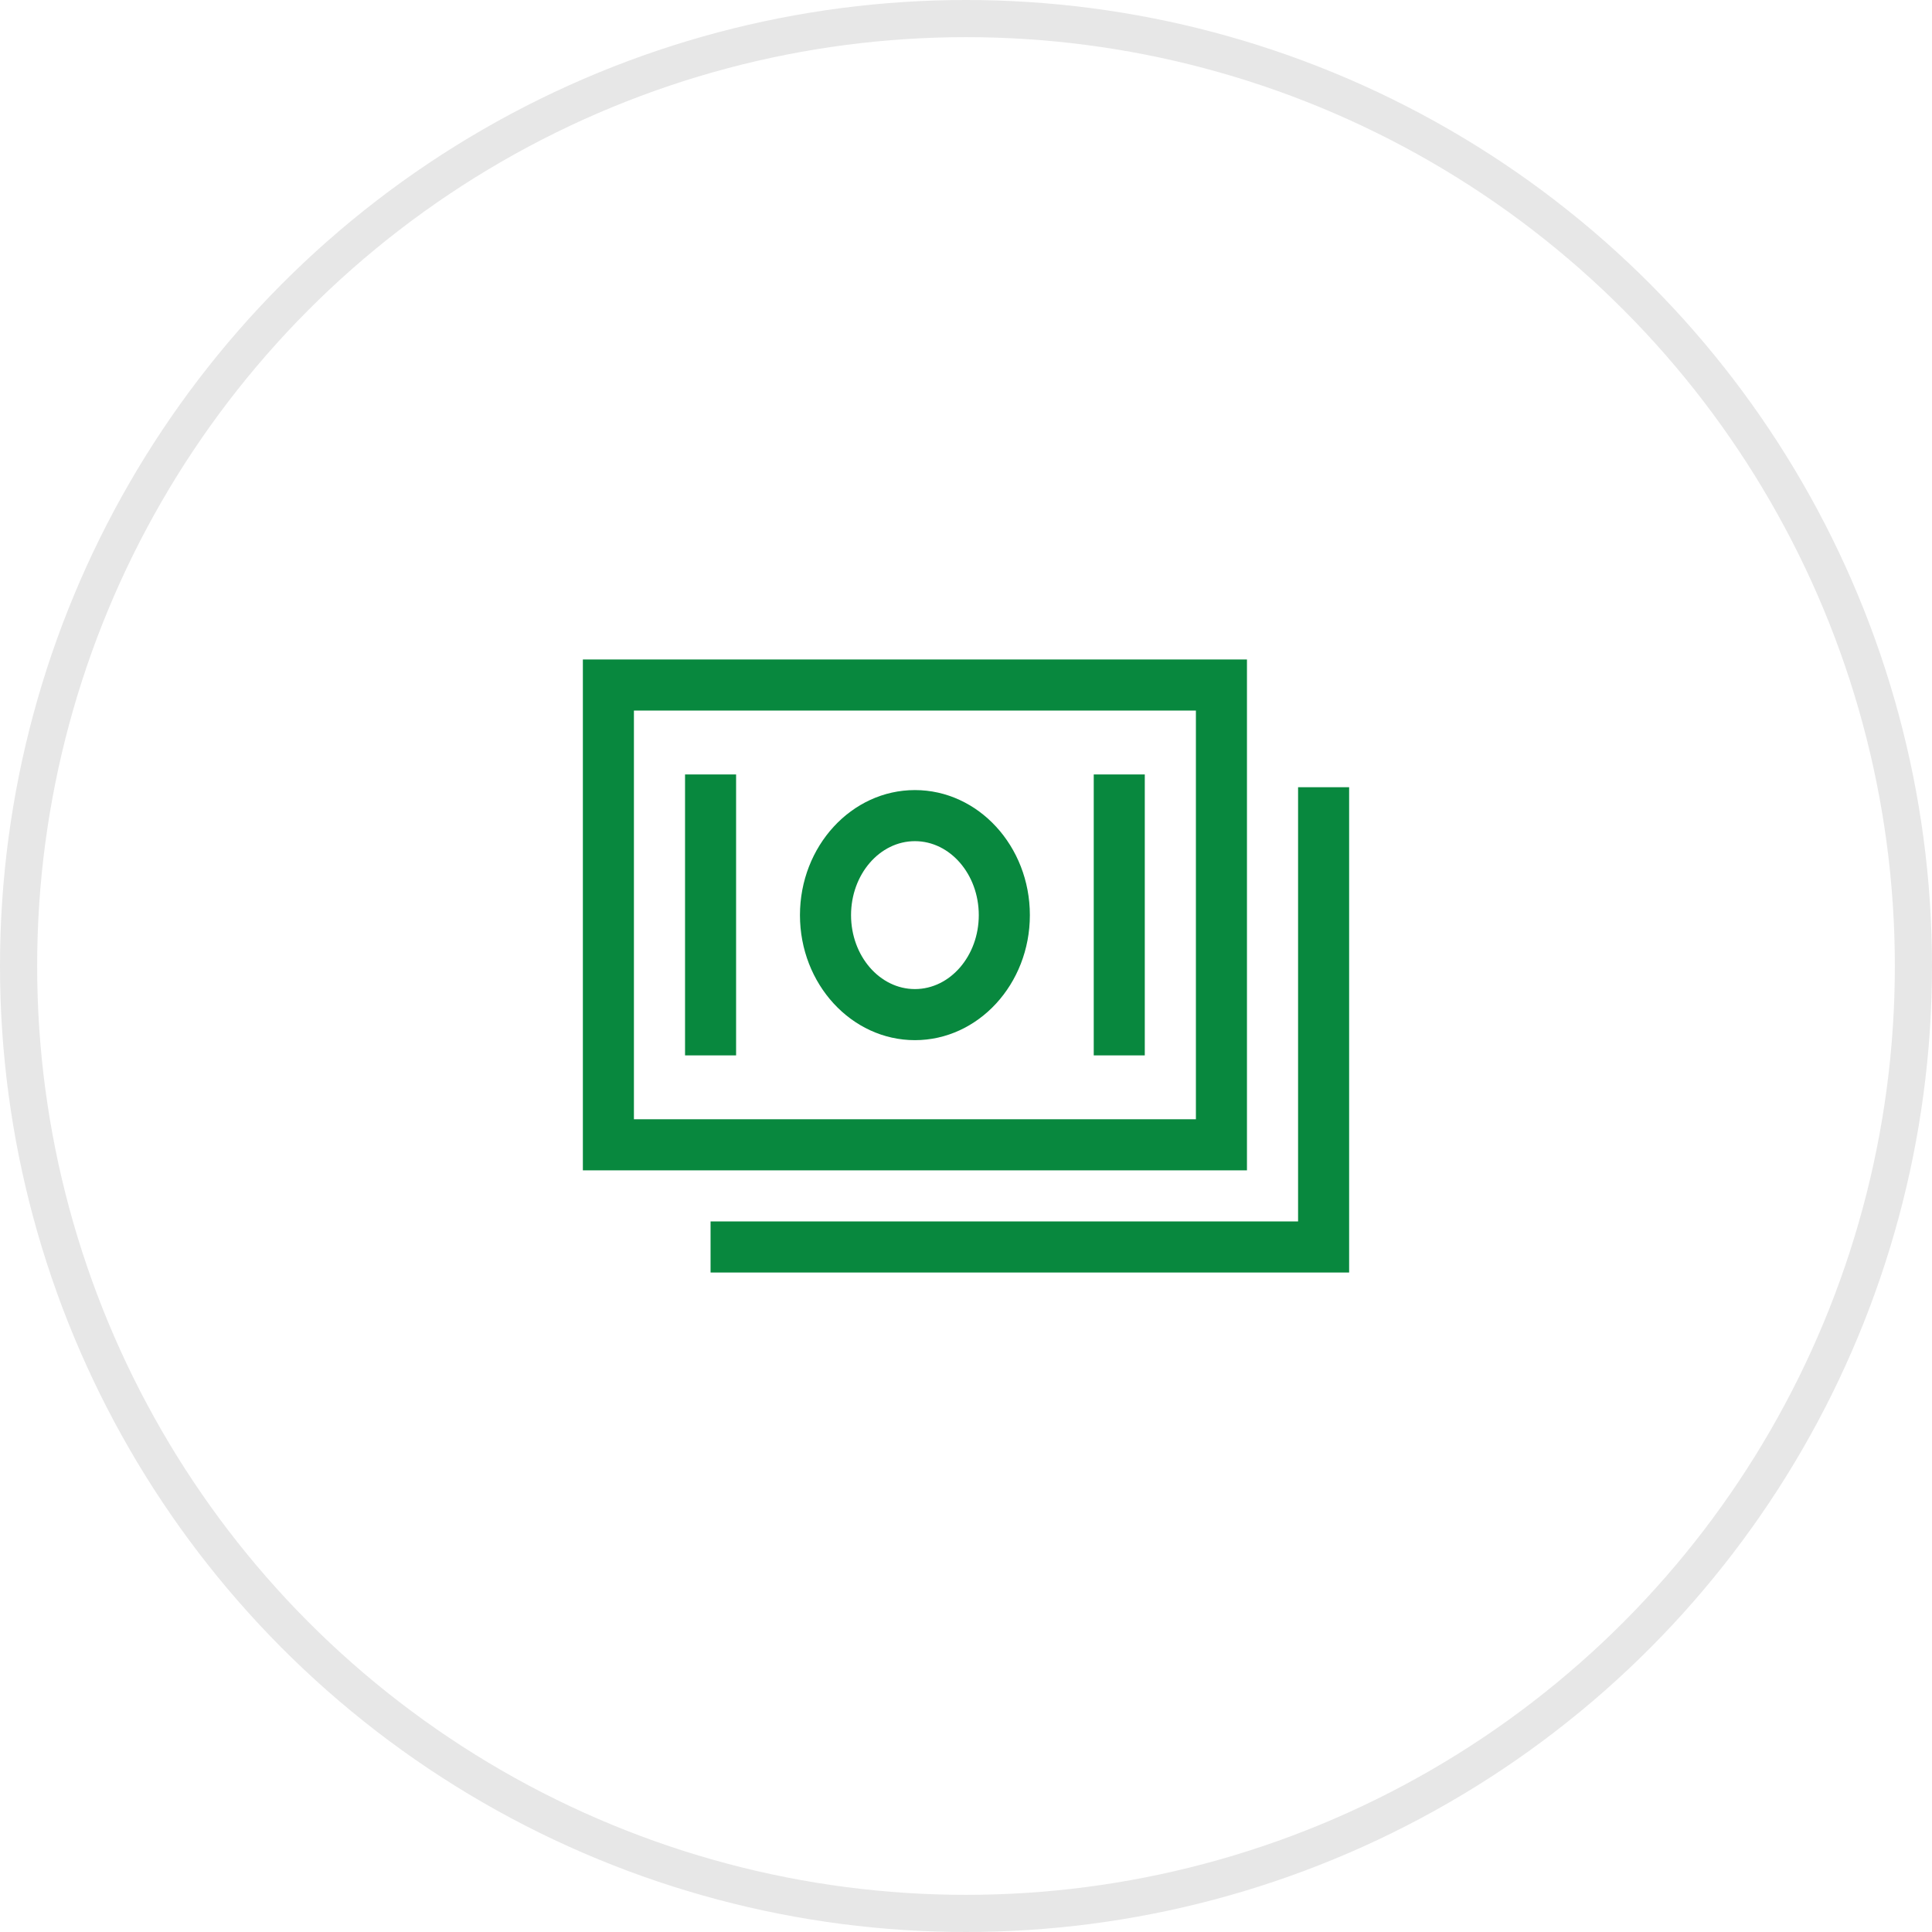
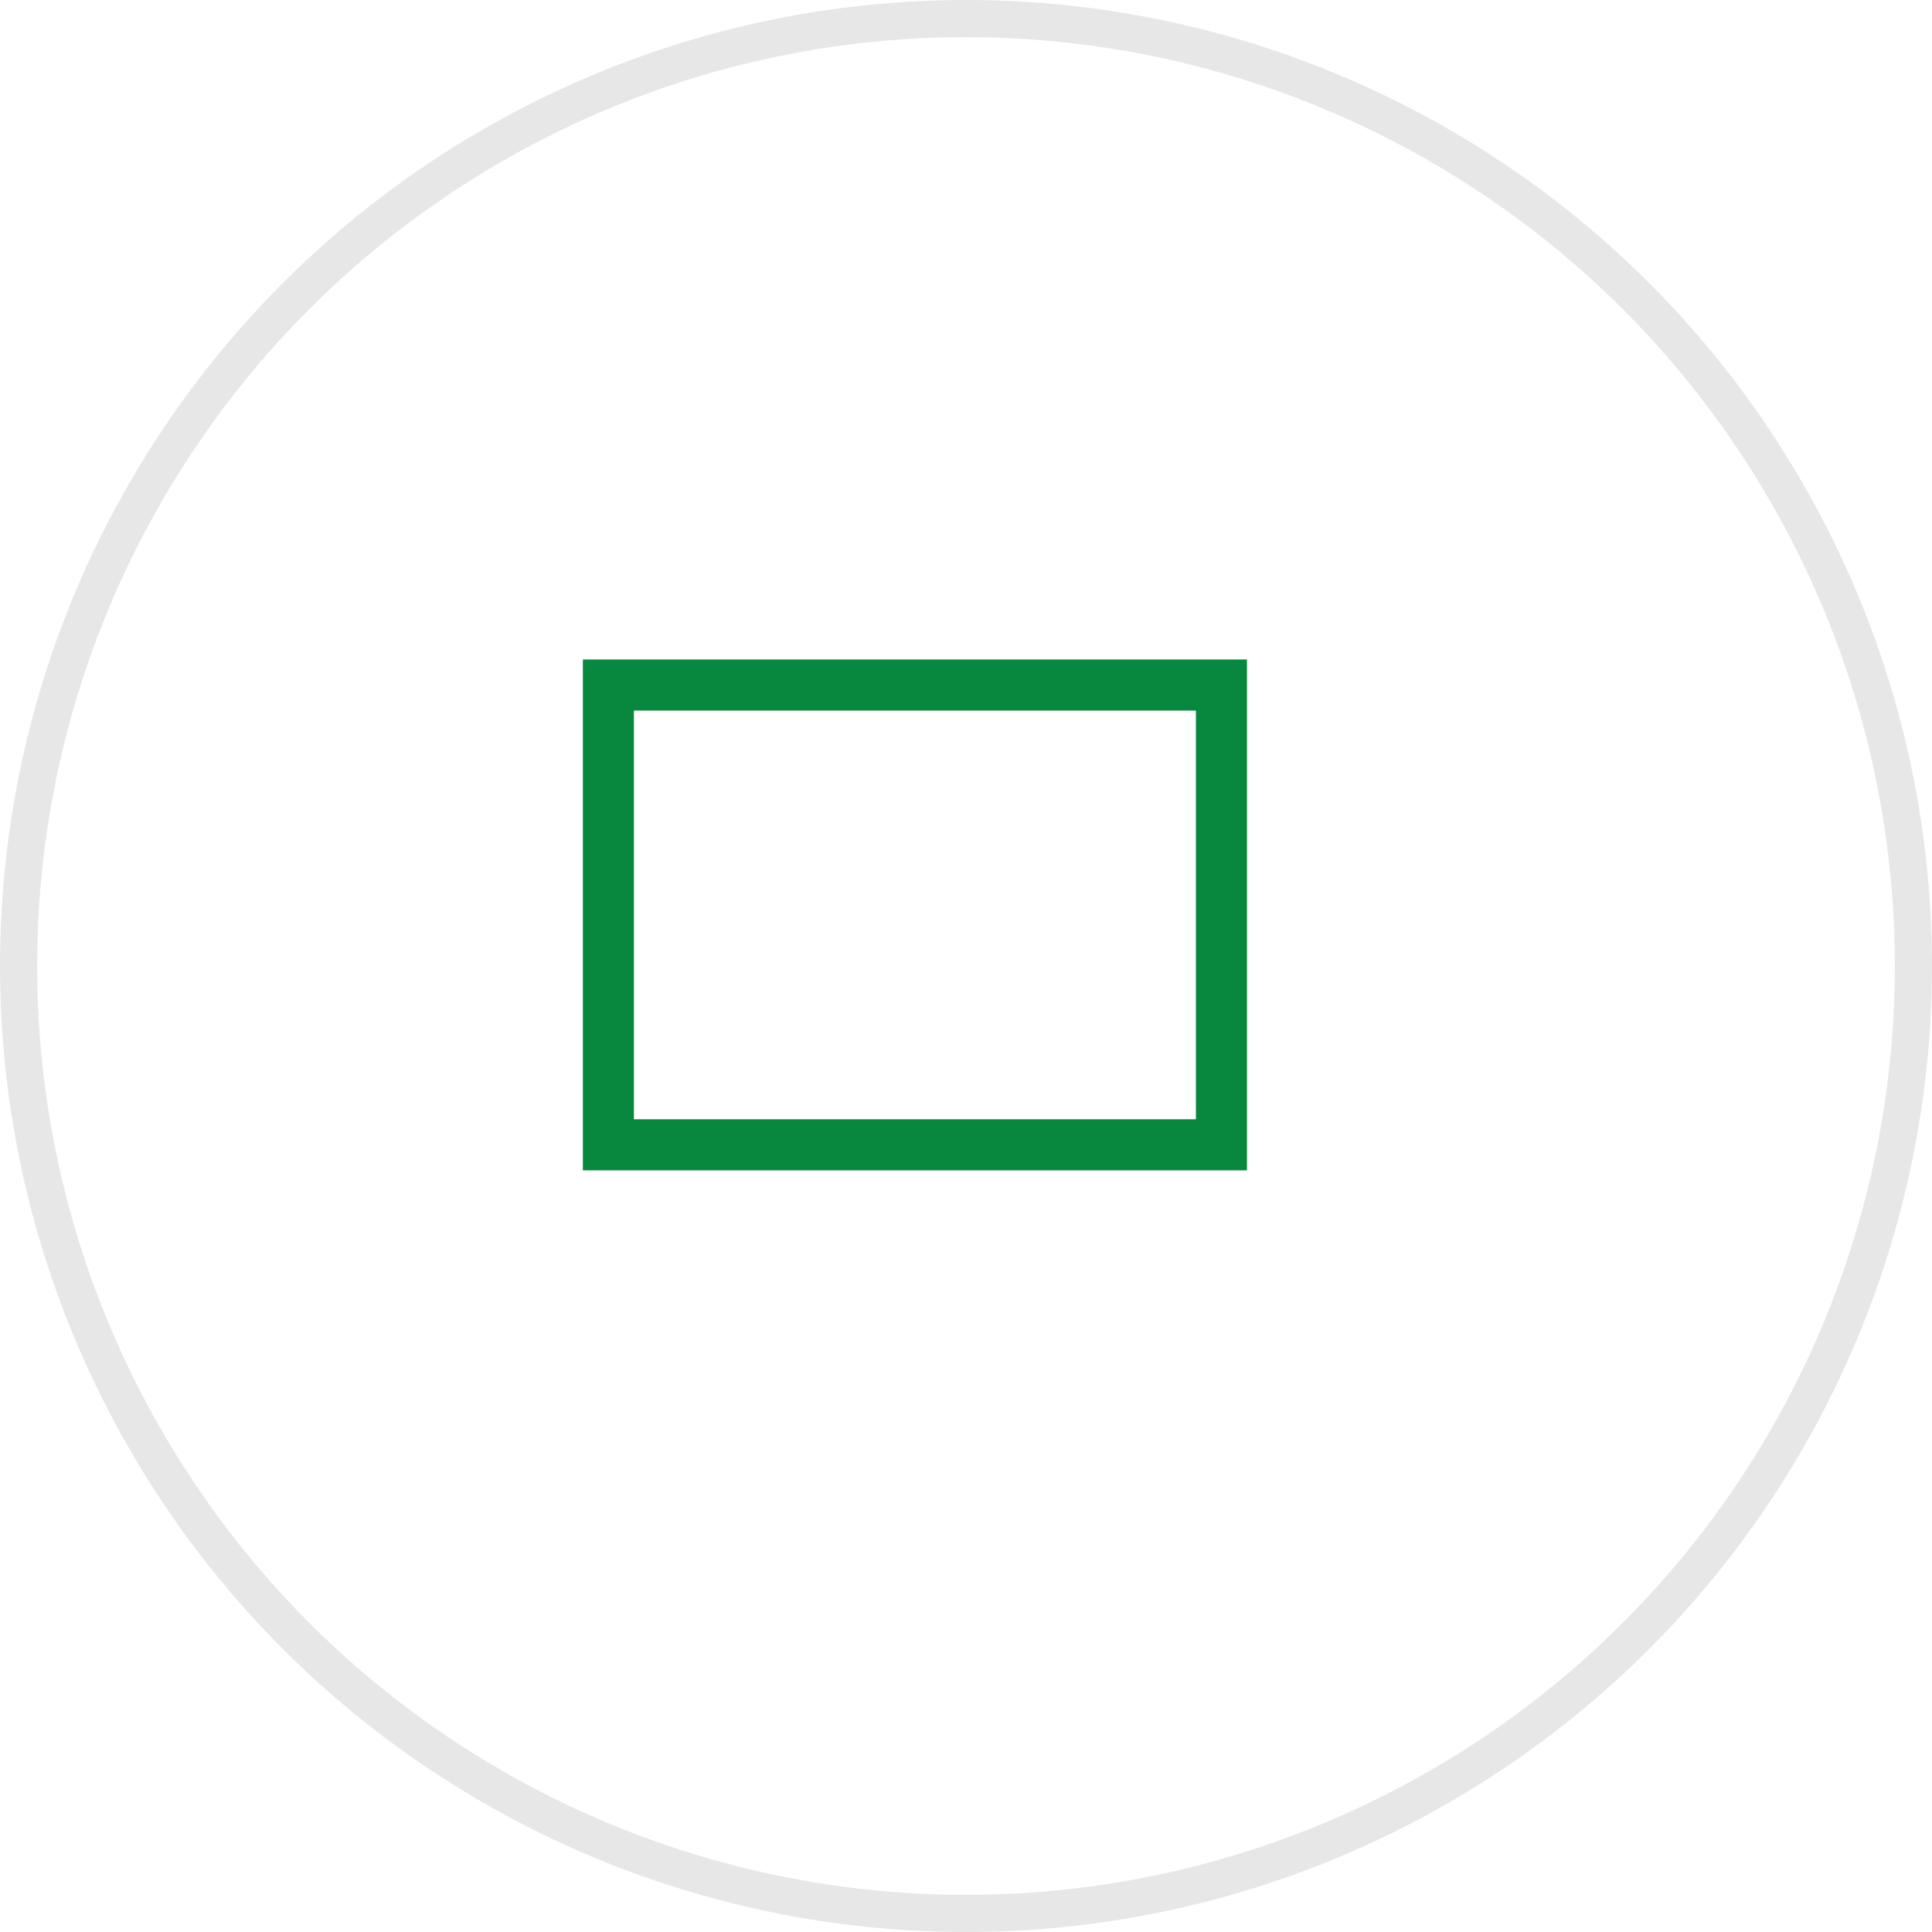
<svg xmlns="http://www.w3.org/2000/svg" width="52" height="52" viewBox="0 0 52 52" fill="none">
  <circle cx="26" cy="26" r="25.5" stroke="#E7E7E7" />
  <path d="M33.562 17.75H15.688V31.5H33.562V17.75ZM32.188 30.125H17.062V19.125H32.188V30.125Z" fill="#08883E" />
-   <path d="M34.938 21.188V32.875H19.125V34.25H36.312V21.188H34.938Z" fill="#08883E" />
-   <path d="M24.625 27.996C26.331 27.996 27.719 26.486 27.719 24.631C27.719 22.775 26.331 21.265 24.625 21.265C22.919 21.265 21.531 22.775 21.531 24.631C21.531 26.487 22.919 27.996 24.625 27.996ZM24.625 22.64C25.573 22.64 26.344 23.533 26.344 24.631C26.344 25.728 25.573 26.621 24.625 26.621C23.677 26.621 22.906 25.728 22.906 24.631C22.906 23.533 23.677 22.64 24.625 22.64ZM18.438 20.844H19.812V28.406H18.438V20.844ZM29.438 20.844H30.812V28.406H29.438V20.844Z" fill="#08883E" />
</svg>